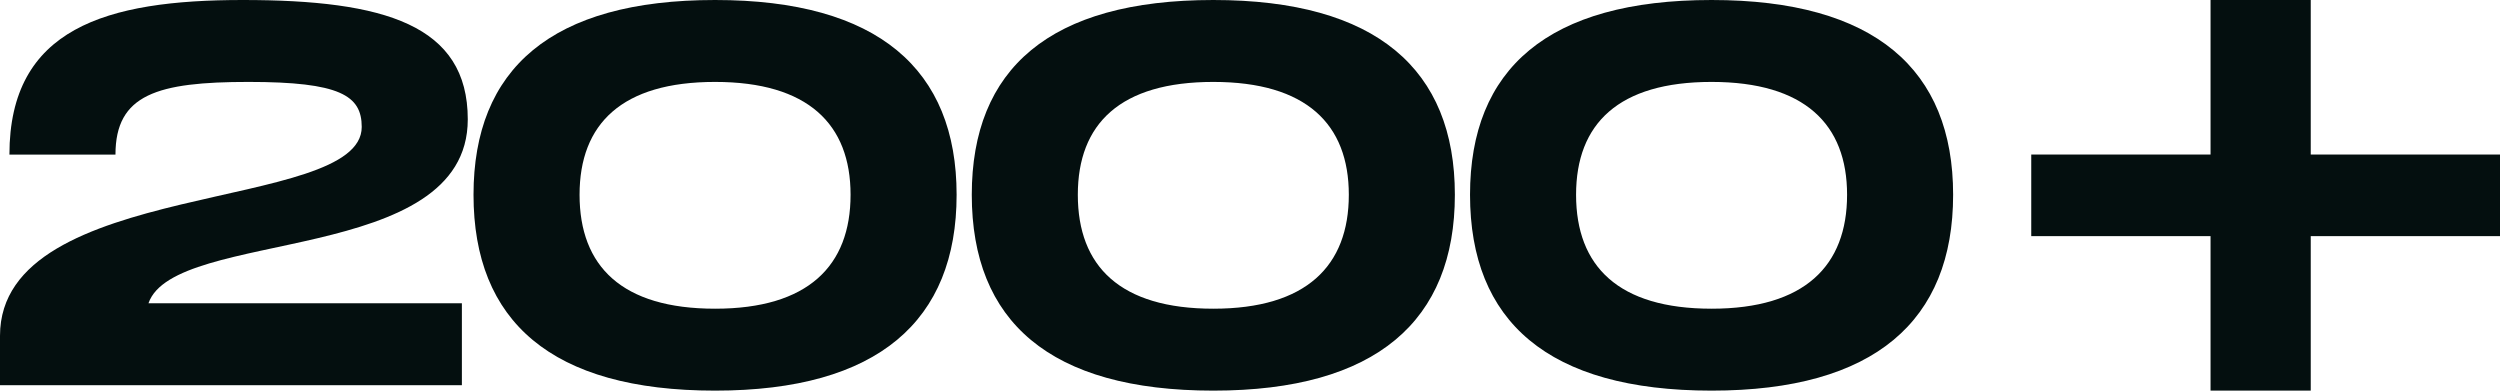
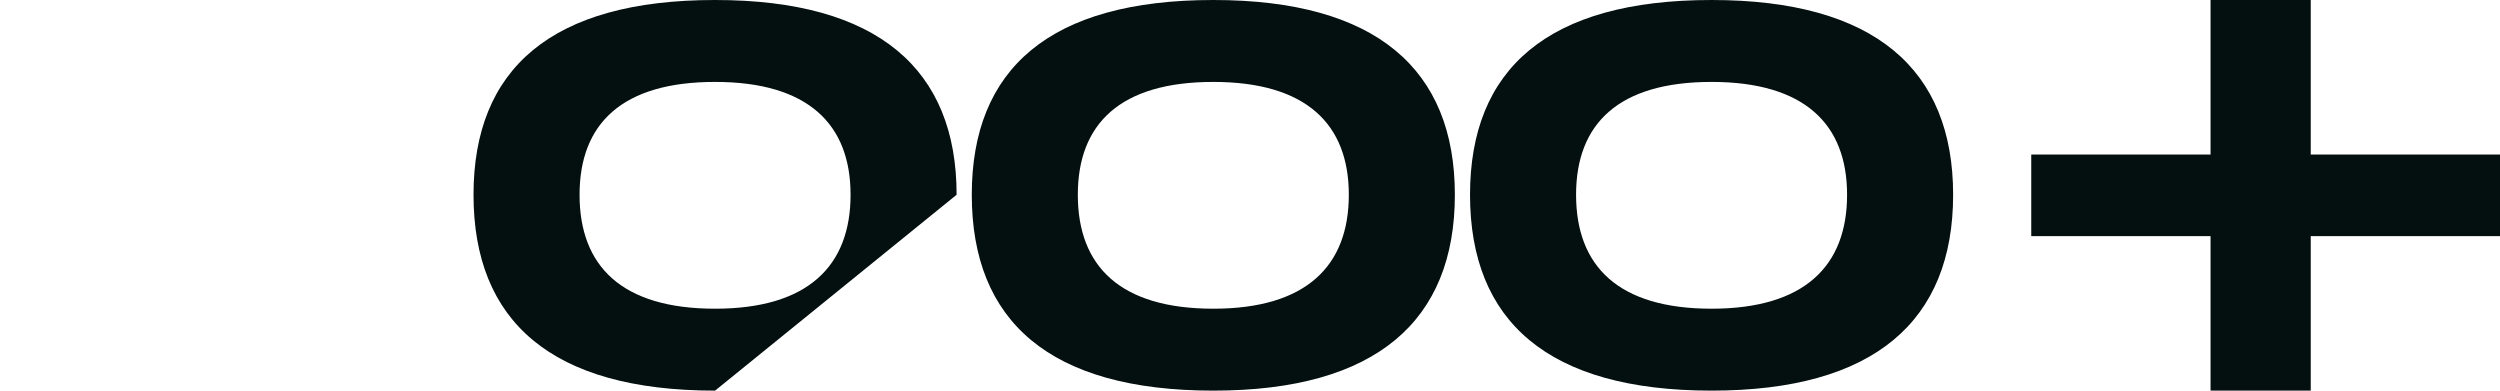
<svg xmlns="http://www.w3.org/2000/svg" width="256" height="40" viewBox="0 0 256 40" fill="none">
-   <path d="M47.9 12.222C47.9 27.278 17.857 23.333 15.203 31.056H47.297V39.444H0V34.389C0 18.222 37.041 21.833 37.041 13C37.041 9.778 34.809 8.389 25.458 8.389C16.108 8.389 11.824 9.667 11.824 15.833H0.965C0.965 2.889 10.859 0 24.855 0C39.394 0 47.9 2.556 47.9 12.222Z" fill="#040F0F" />
-   <path d="M73.223 40C56.452 40 48.488 32.889 48.488 19.944C48.488 7.056 56.452 0 73.223 0C89.933 0 97.957 7.111 97.957 19.944C97.957 32.833 89.933 40 73.223 40ZM73.223 31.611C82.754 31.611 87.098 27.222 87.098 19.944C87.098 12.722 82.754 8.389 73.223 8.389C63.691 8.389 59.347 12.667 59.347 19.944C59.347 27.278 63.691 31.611 73.223 31.611Z" fill="#040F0F" />
+   <path d="M73.223 40C56.452 40 48.488 32.889 48.488 19.944C48.488 7.056 56.452 0 73.223 0C89.933 0 97.957 7.111 97.957 19.944ZM73.223 31.611C82.754 31.611 87.098 27.222 87.098 19.944C87.098 12.722 82.754 8.389 73.223 8.389C63.691 8.389 59.347 12.667 59.347 19.944C59.347 27.278 63.691 31.611 73.223 31.611Z" fill="#040F0F" />
  <path d="M124.244 40C107.473 40 99.51 32.889 99.51 19.944C99.51 7.056 107.473 0 124.244 0C140.955 0 148.978 7.111 148.978 19.944C148.978 32.833 140.955 40 124.244 40ZM124.244 31.611C133.776 31.611 138.119 27.222 138.119 19.944C138.119 12.722 133.776 8.389 124.244 8.389C114.712 8.389 110.369 12.667 110.369 19.944C110.369 27.278 114.712 31.611 124.244 31.611Z" fill="#040F0F" />
  <path d="M175.266 40C158.495 40 150.531 32.889 150.531 19.944C150.531 7.056 158.495 0 175.266 0C191.976 0 200 7.111 200 19.944C200 32.833 191.976 40 175.266 40ZM175.266 31.611C184.797 31.611 189.141 27.222 189.141 19.944C189.141 12.722 184.797 8.389 175.266 8.389C165.734 8.389 161.39 12.667 161.39 19.944C161.39 27.278 165.734 31.611 175.266 31.611Z" fill="#040F0F" />
  <path d="M256 15.823V24.177H236.62V40H226.36V24.177H208V15.823H226.36V0H236.62V15.823H256Z" fill="#040F0F" />
</svg>